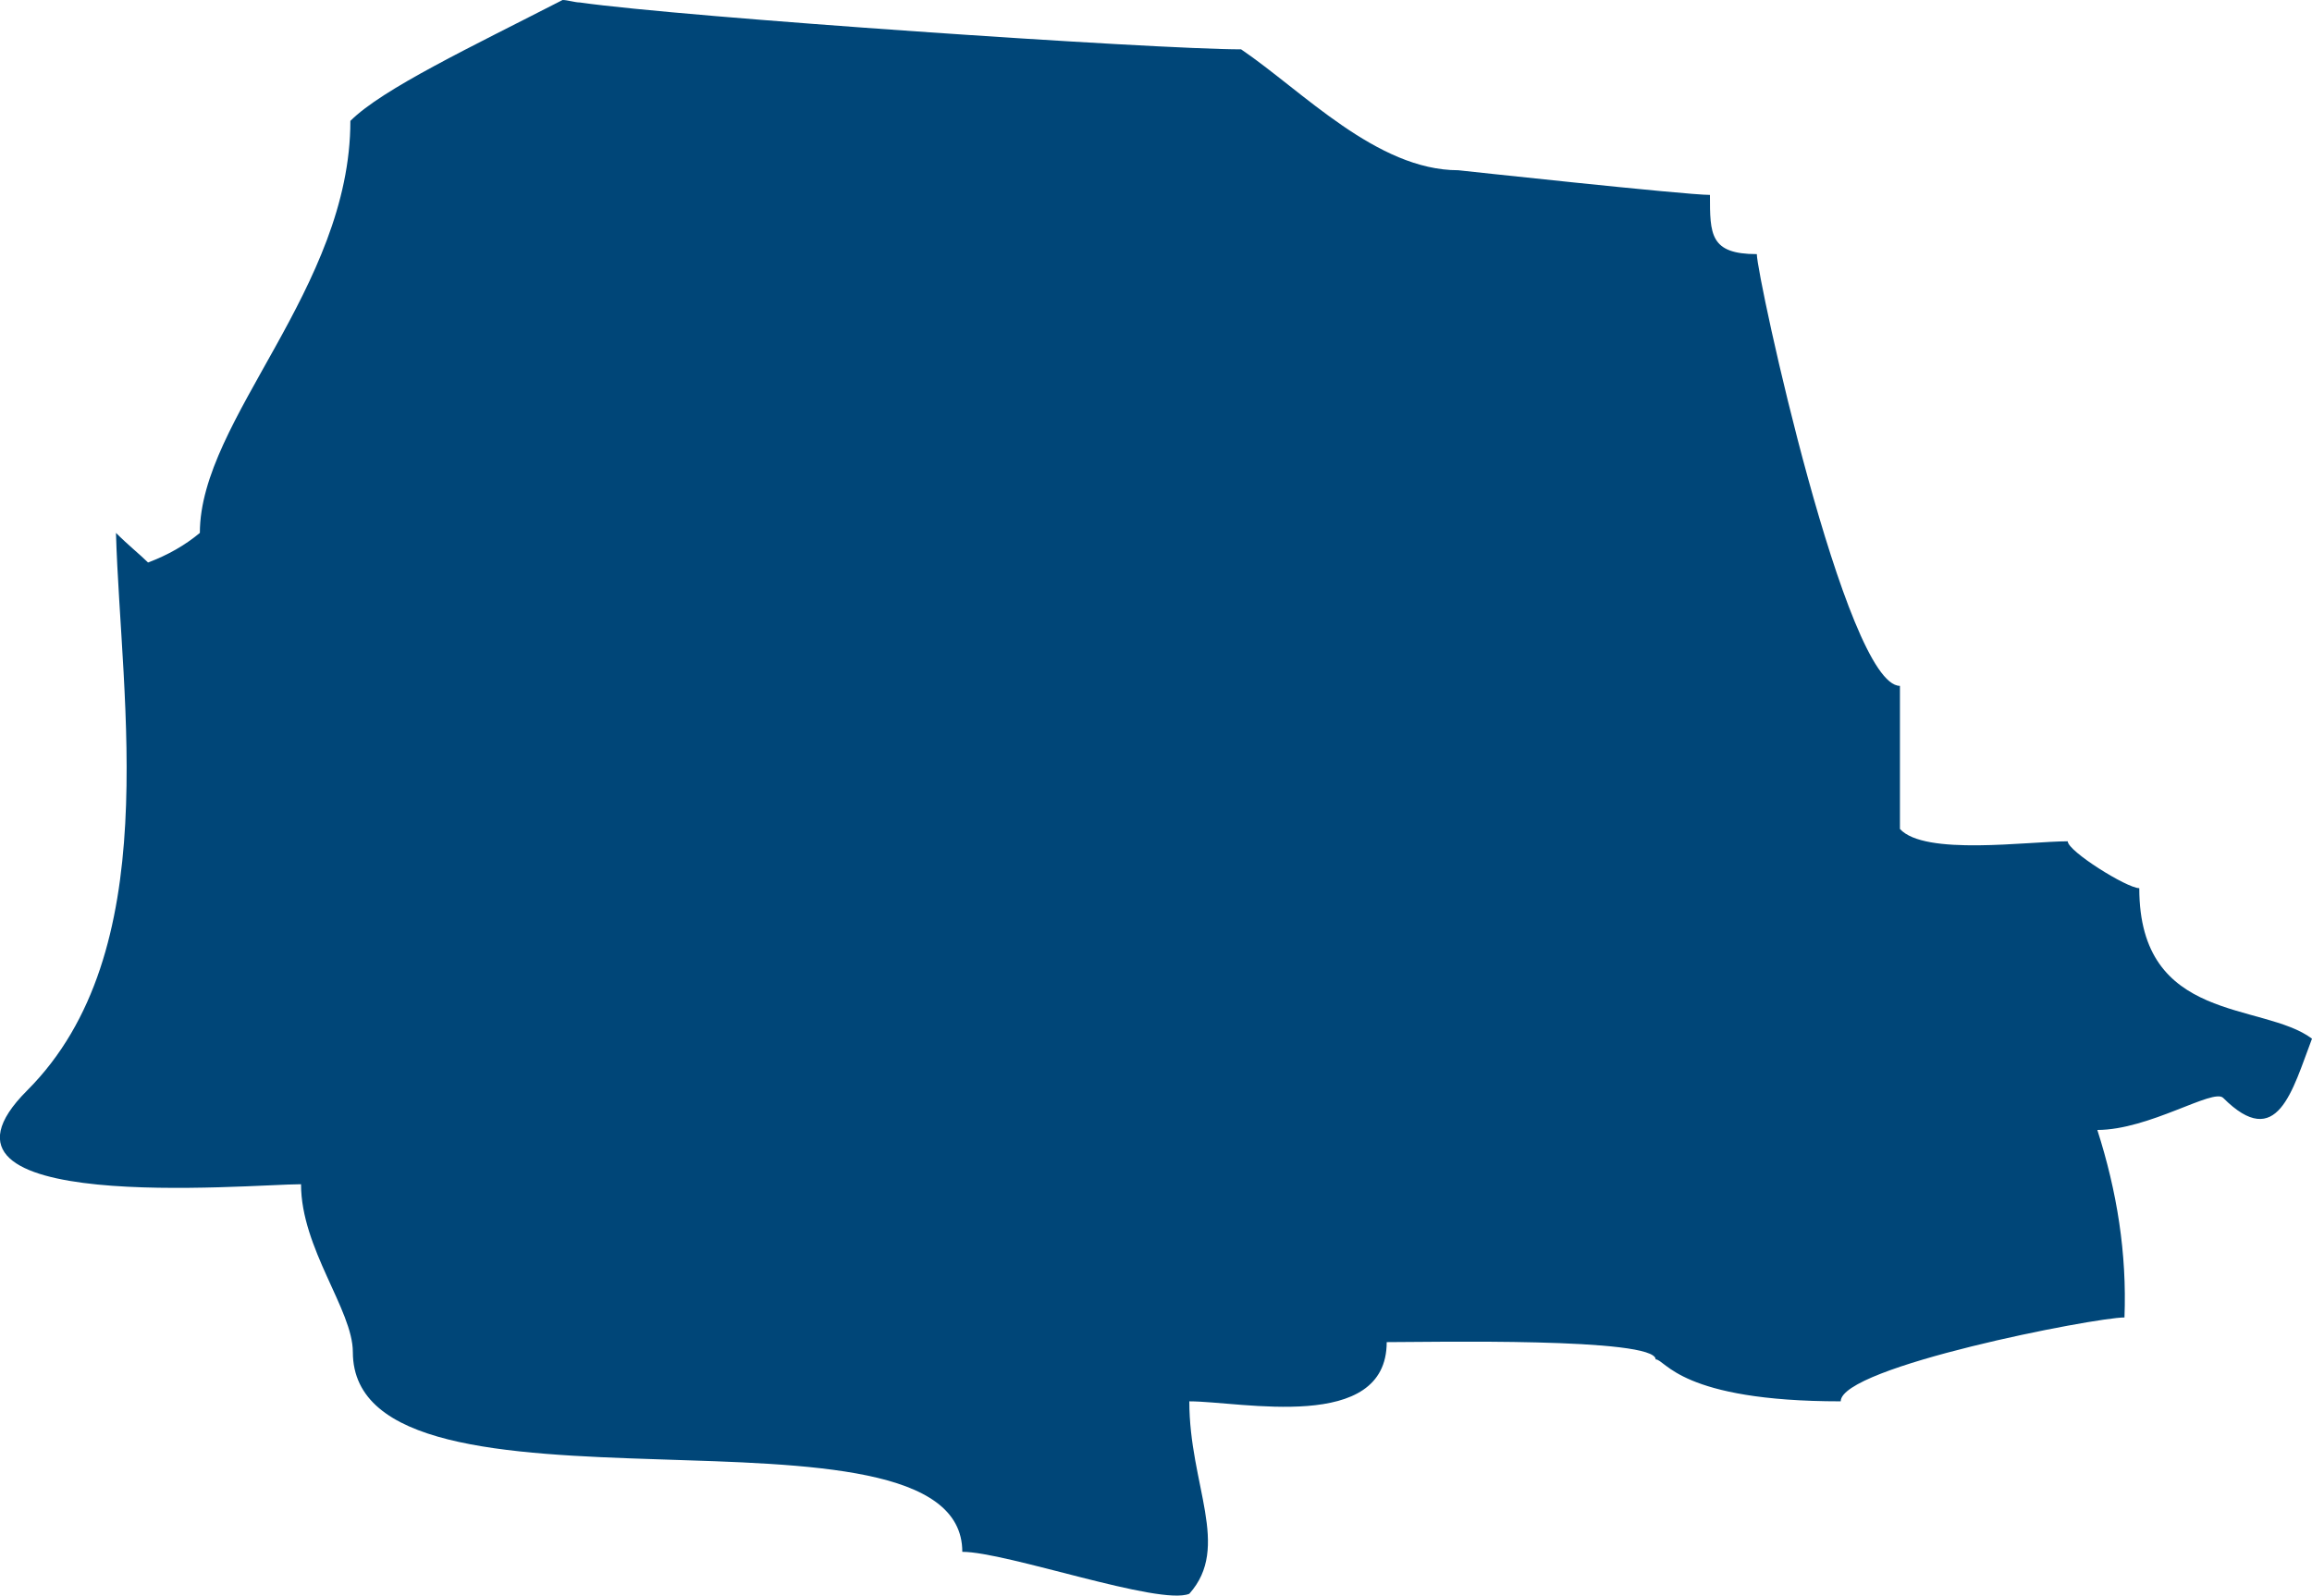
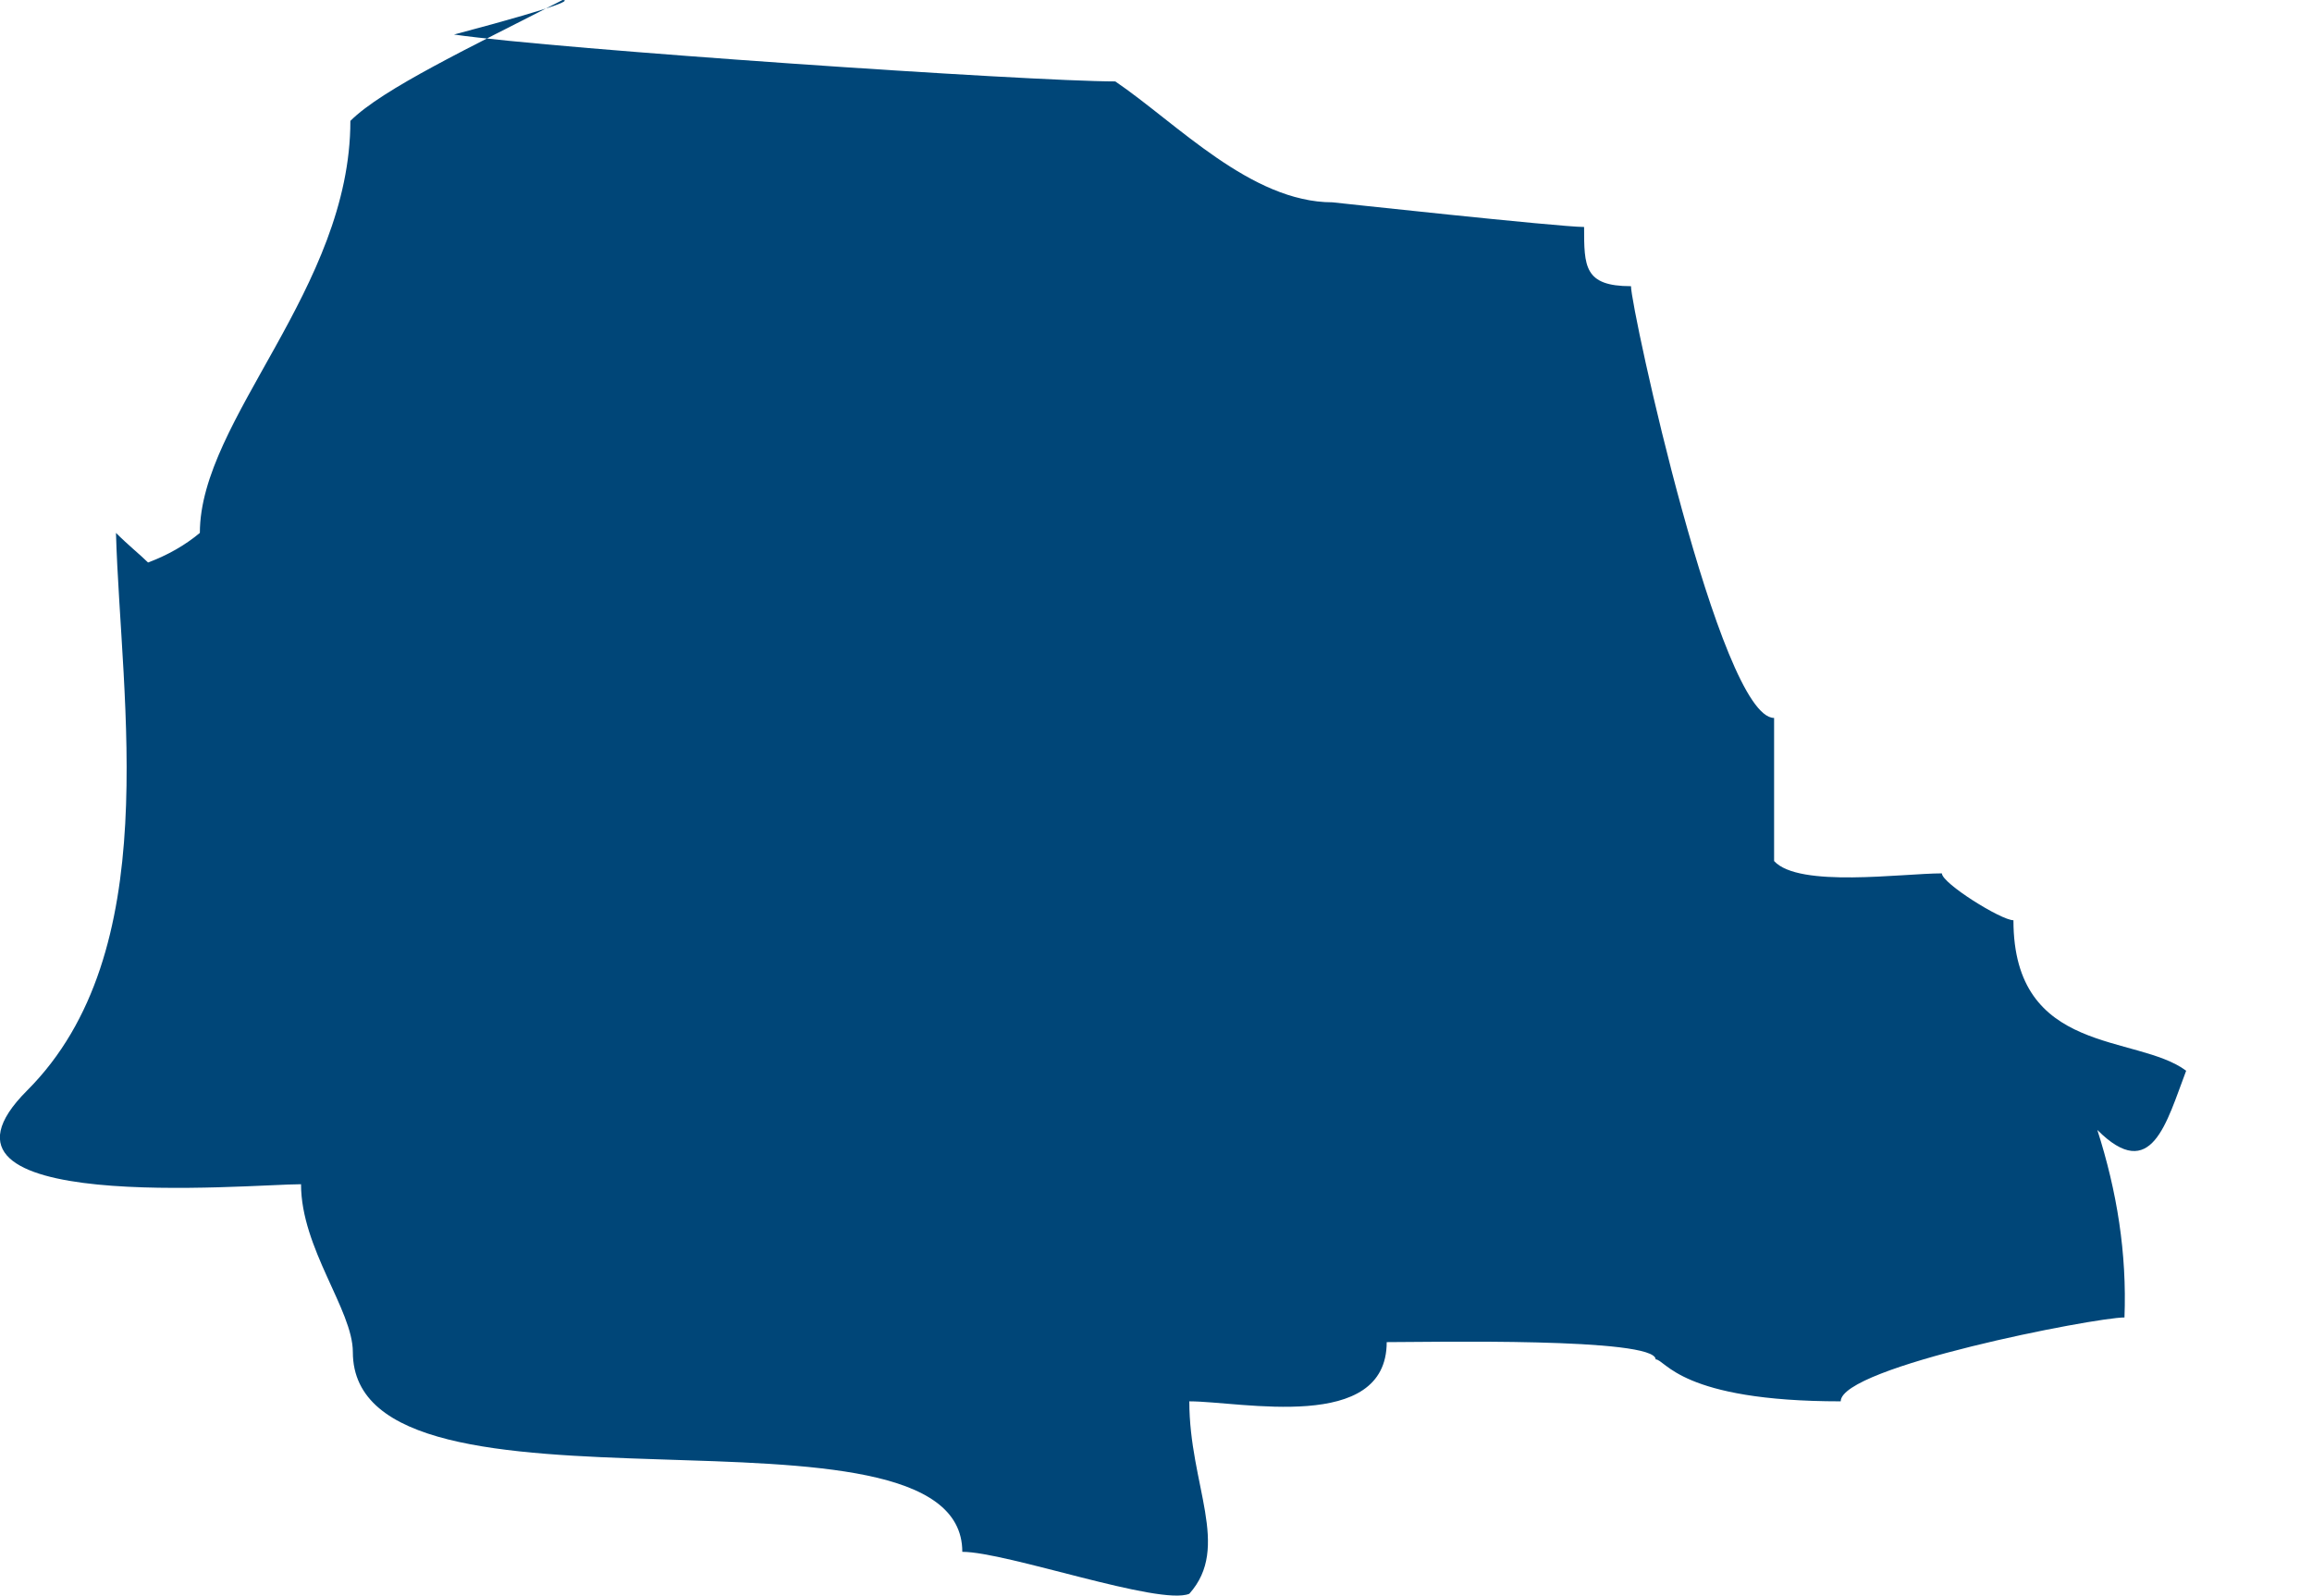
<svg xmlns="http://www.w3.org/2000/svg" version="1.1" id="Layer_1" x="0px" y="0px" viewBox="0 0 93.7 64.7" style="enable-background:new 0 0 93.7 64.7;" xml:space="preserve">
  <style type="text/css">
	.st0{fill:#004678;}
</style>
-   <path class="st0" d="M1.1,44.2c-5.1,5.1,9,3.8,11.1,3.8c0,2.6,2.1,5.1,2.1,6.8c0,7.7,24.7,1.2,24.7,8.1c1.8,0,8,2.2,9.2,1.7  c1.7-1.9,0-4.4,0-7.8c2.1,0,8,1.3,8-2.4c1.7,0,10.9-0.2,10.9,0.7c0.4,0,1,1.7,7.5,1.7c0-1.4,10.3-3.4,11.5-3.4  c0.1-2.6-0.3-5.1-1.1-7.6c2.1,0,4.7-1.7,5.1-1.3c2.2,2.2,2.8-0.3,3.6-2.4c-2-1.5-7-0.6-7-6.1c-0.5,0-2.9-1.5-2.9-1.9  c-1.6,0-5.8,0.6-6.8-0.5v-5.8c-2.2,0-5.8-16.6-5.8-17.5c-1.9,0-1.9-0.8-1.9-2.4c-1,0-10.2-1-10.2-1c-3.3,0-6.3-3.2-8.8-4.9  c-3.5,0-22.6-1.3-26.8-1.9C23.3,0.1,23,0,22.8,0c-3.7,1.9-7.3,3.6-8.6,4.9c0,6.8-6.1,12.1-6.1,16.7c-0.6,0.5-1.3,0.9-2.1,1.2  c-0.3-0.3-0.8-0.7-1.3-1.2C4.9,28.5,6.7,38.6,1.1,44.2L1.1,44.2z" />
+   <path class="st0" d="M1.1,44.2c-5.1,5.1,9,3.8,11.1,3.8c0,2.6,2.1,5.1,2.1,6.8c0,7.7,24.7,1.2,24.7,8.1c1.8,0,8,2.2,9.2,1.7  c1.7-1.9,0-4.4,0-7.8c2.1,0,8,1.3,8-2.4c1.7,0,10.9-0.2,10.9,0.7c0.4,0,1,1.7,7.5,1.7c0-1.4,10.3-3.4,11.5-3.4  c0.1-2.6-0.3-5.1-1.1-7.6c2.2,2.2,2.8-0.3,3.6-2.4c-2-1.5-7-0.6-7-6.1c-0.5,0-2.9-1.5-2.9-1.9  c-1.6,0-5.8,0.6-6.8-0.5v-5.8c-2.2,0-5.8-16.6-5.8-17.5c-1.9,0-1.9-0.8-1.9-2.4c-1,0-10.2-1-10.2-1c-3.3,0-6.3-3.2-8.8-4.9  c-3.5,0-22.6-1.3-26.8-1.9C23.3,0.1,23,0,22.8,0c-3.7,1.9-7.3,3.6-8.6,4.9c0,6.8-6.1,12.1-6.1,16.7c-0.6,0.5-1.3,0.9-2.1,1.2  c-0.3-0.3-0.8-0.7-1.3-1.2C4.9,28.5,6.7,38.6,1.1,44.2L1.1,44.2z" />
</svg>